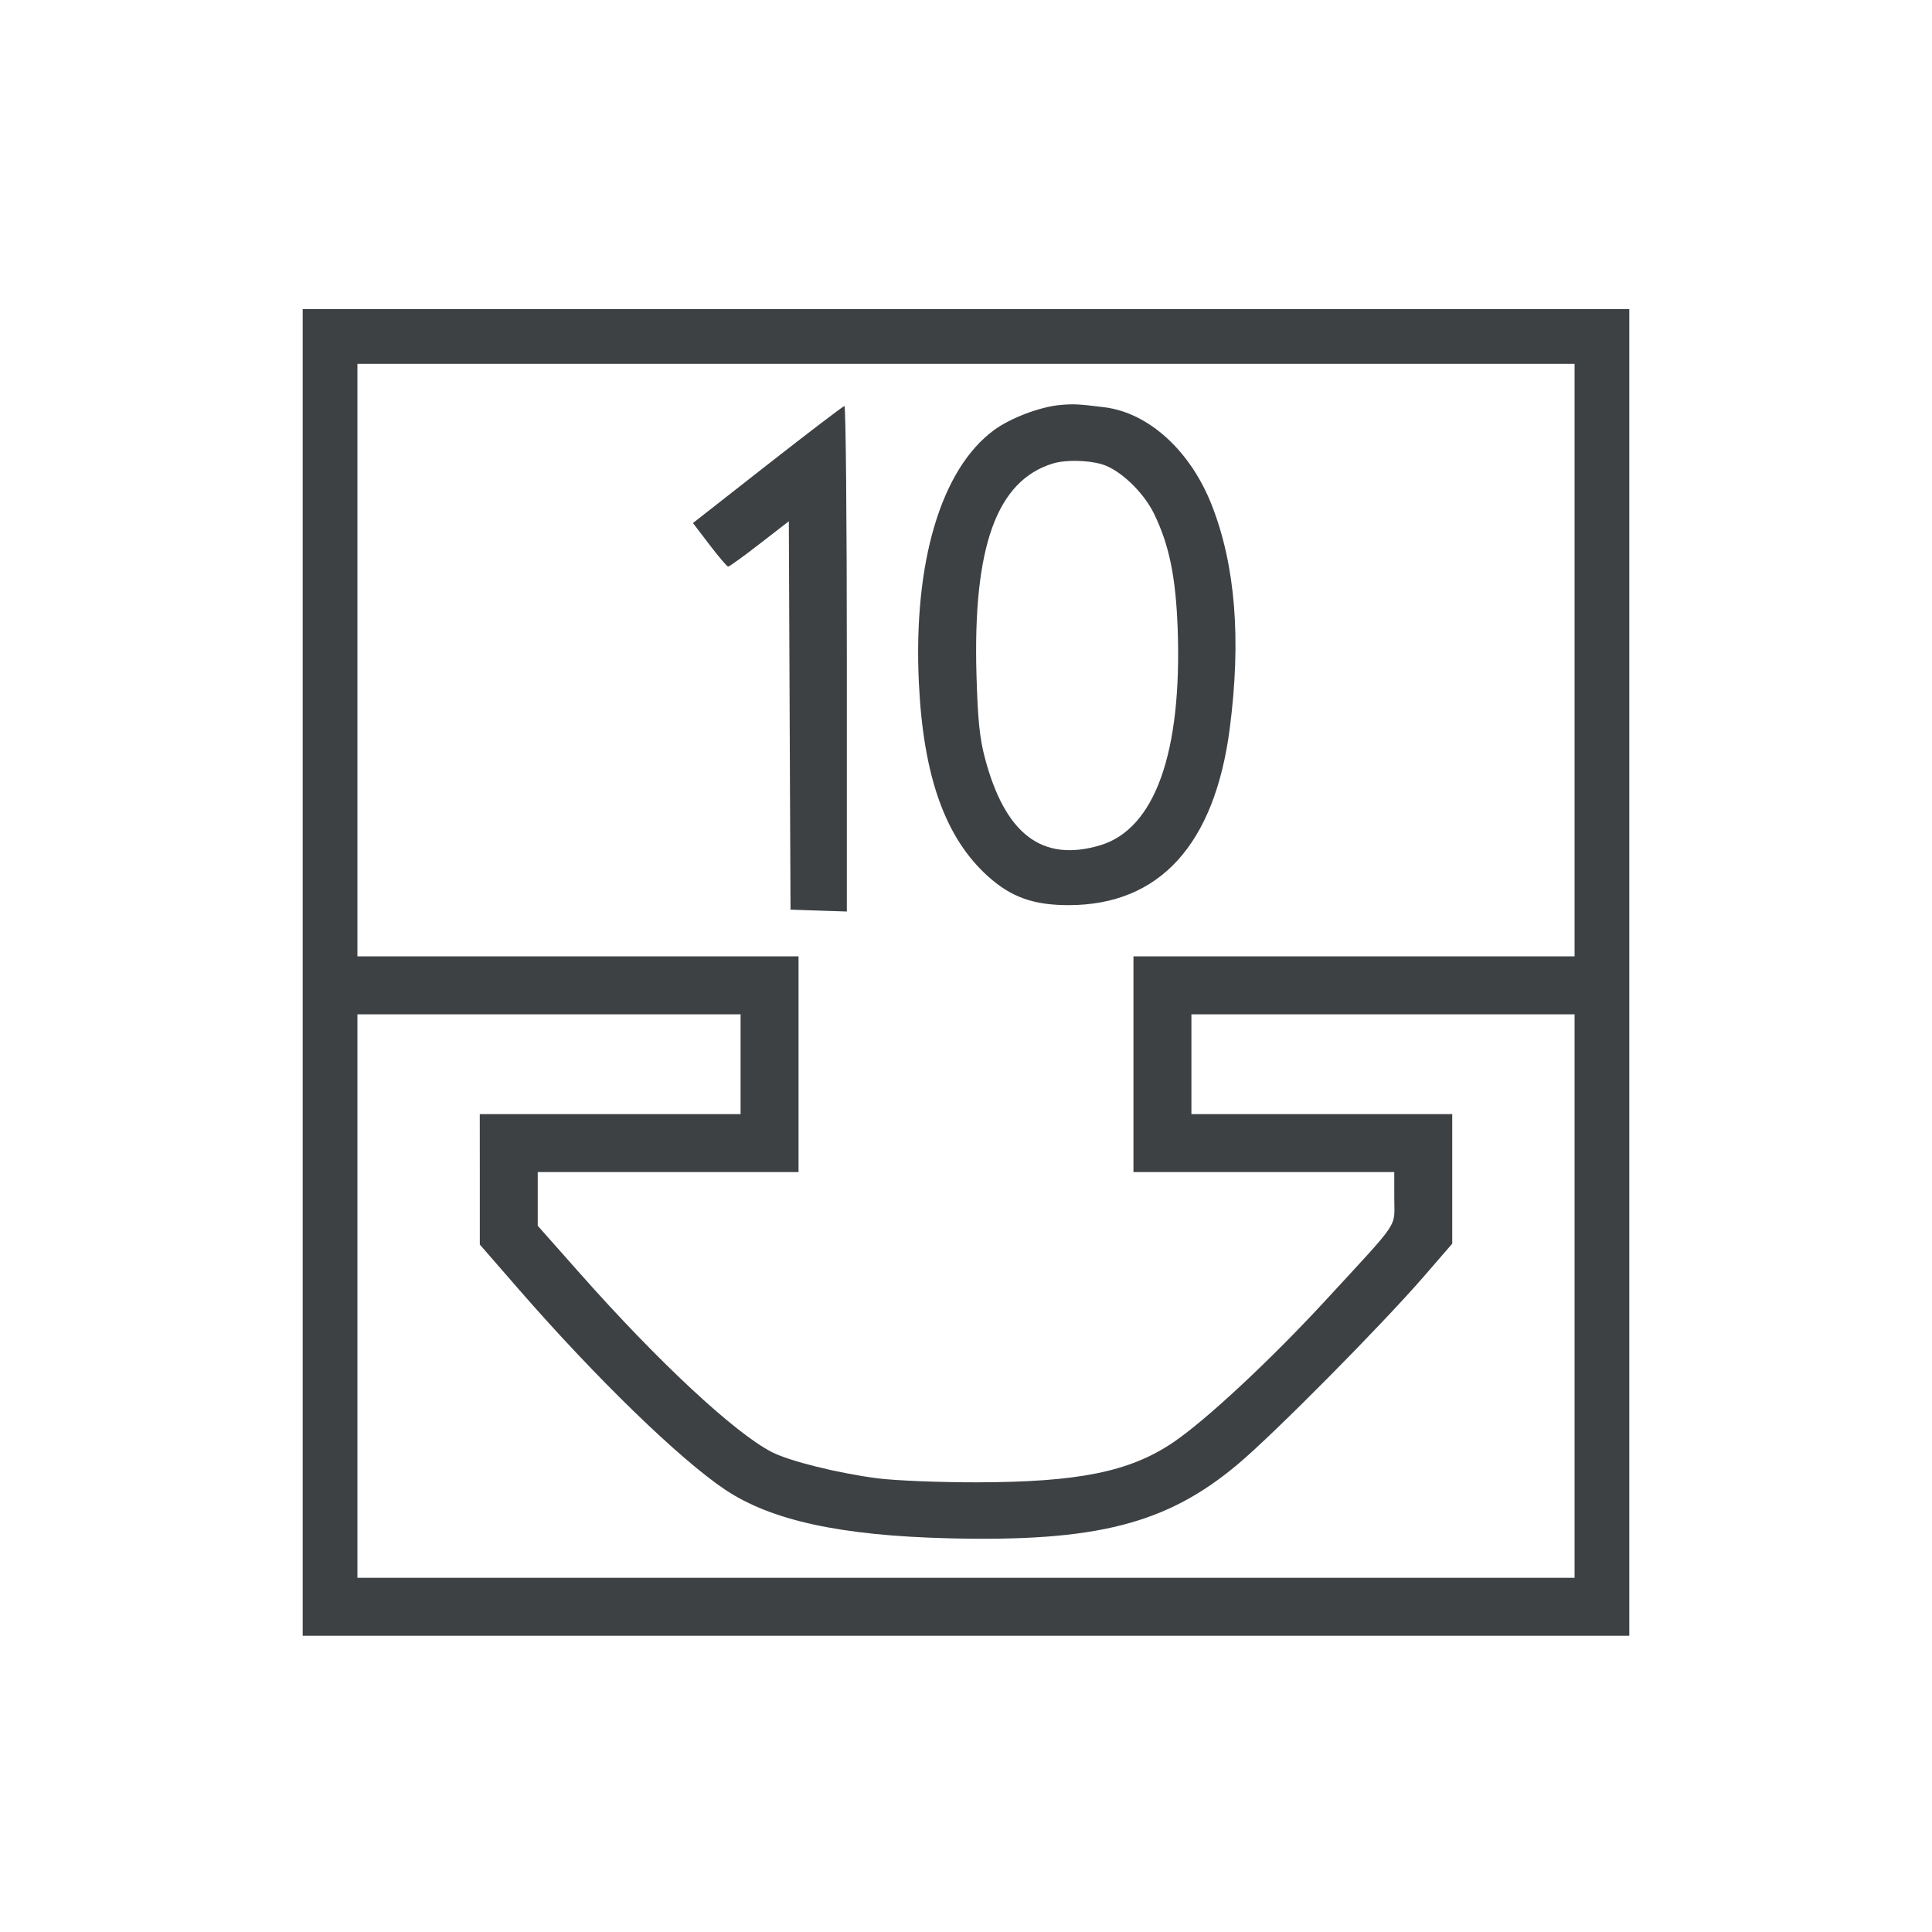
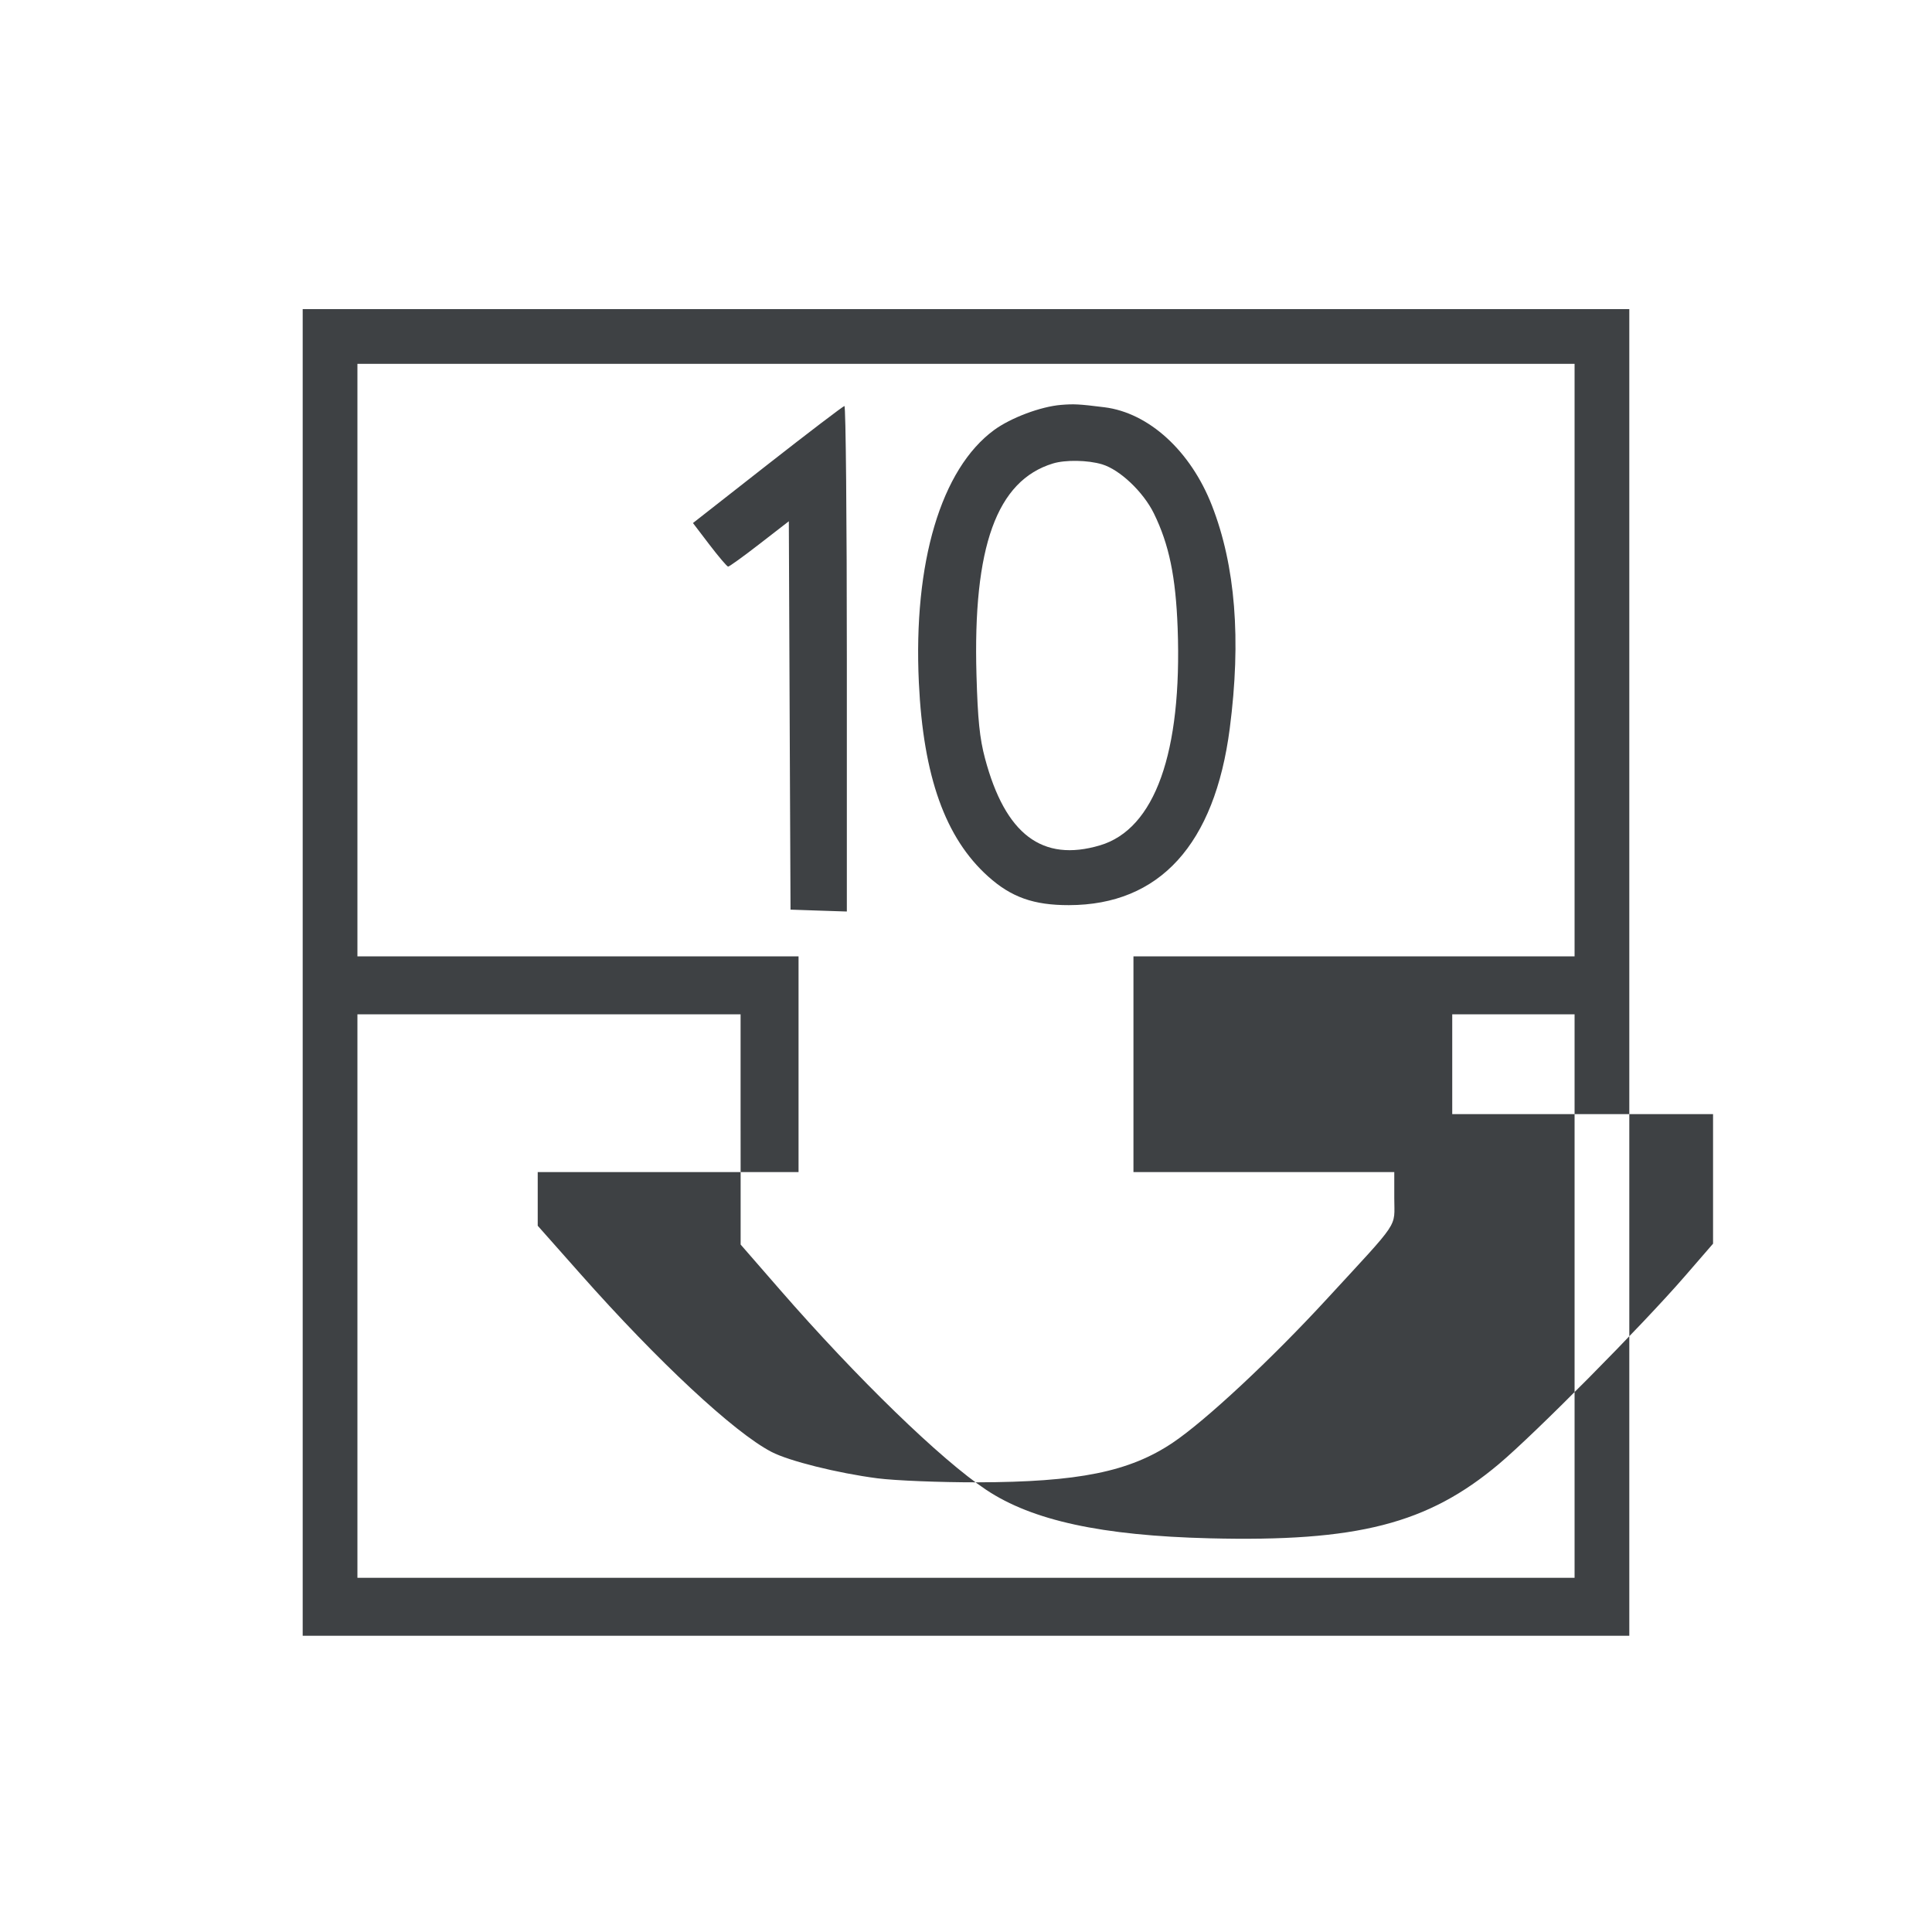
<svg xmlns="http://www.w3.org/2000/svg" width="40" height="40" fill="none">
-   <path fill="#3E4144" fill-rule="evenodd" d="M6.267 20.133v13.734h27.466V6.4H6.267zM32.6 13.667V19.8h-9.133v4.467h5.4v.541c0 .628.141.417-1.393 2.083-1.152 1.252-2.515 2.523-3.194 2.979-.895.601-1.95.815-4.047.82-.777.001-1.696-.036-2.066-.083-.824-.107-1.832-.358-2.194-.547-.775-.403-2.349-1.87-3.959-3.688l-.881-.994v-1.111h5.4V19.8H7.4V7.533h25.2zM21.967 8.383c-.423.035-1.039.267-1.385.52-1.099.806-1.676 2.744-1.558 5.23.092 1.944.547 3.217 1.434 4.013.478.43.943.595 1.672.594 1.879-.003 3.019-1.256 3.331-3.66.239-1.843.117-3.366-.369-4.613-.44-1.129-1.305-1.92-2.225-2.035-.53-.066-.629-.071-.9-.049M15.89 9.62l-1.543 1.209.343.45c.189.247.362.451.385.452s.315-.209.649-.468l.608-.471.017 4.021.018 4.02.583.02.583.019v-5.236c0-2.88-.022-5.233-.05-5.23-.027.003-.744.549-1.593 1.214m6.926-.007c.369.11.855.571 1.074 1.017.315.644.452 1.307.492 2.373.094 2.579-.471 4.161-1.608 4.499-1.195.354-1.961-.225-2.381-1.802-.11-.413-.15-.802-.176-1.724-.076-2.657.419-4.026 1.583-4.38.257-.079.723-.071 1.016.017m-7.483 12.42v1.034h-5.4l.001 1.35v1.35l.812.933c1.598 1.836 3.338 3.524 4.273 4.146.956.636 2.391.947 4.621 1.003 3.062.076 4.518-.297 5.993-1.538.754-.634 2.97-2.872 3.85-3.888l.584-.674v-2.682h-5.4V21H32.6v11.667H7.4V21h7.933z" />
+   <path fill="#3E4144" fill-rule="evenodd" d="M6.267 20.133v13.734h27.466V6.4H6.267zM32.6 13.667V19.8h-9.133v4.467h5.4v.541c0 .628.141.417-1.393 2.083-1.152 1.252-2.515 2.523-3.194 2.979-.895.601-1.95.815-4.047.82-.777.001-1.696-.036-2.066-.083-.824-.107-1.832-.358-2.194-.547-.775-.403-2.349-1.87-3.959-3.688l-.881-.994v-1.111h5.4V19.8H7.4V7.533h25.2zM21.967 8.383c-.423.035-1.039.267-1.385.52-1.099.806-1.676 2.744-1.558 5.23.092 1.944.547 3.217 1.434 4.013.478.43.943.595 1.672.594 1.879-.003 3.019-1.256 3.331-3.66.239-1.843.117-3.366-.369-4.613-.44-1.129-1.305-1.92-2.225-2.035-.53-.066-.629-.071-.9-.049M15.89 9.62l-1.543 1.209.343.45c.189.247.362.451.385.452s.315-.209.649-.468l.608-.471.017 4.021.018 4.02.583.02.583.019v-5.236c0-2.88-.022-5.233-.05-5.23-.027.003-.744.549-1.593 1.214m6.926-.007c.369.11.855.571 1.074 1.017.315.644.452 1.307.492 2.373.094 2.579-.471 4.161-1.608 4.499-1.195.354-1.961-.225-2.381-1.802-.11-.413-.15-.802-.176-1.724-.076-2.657.419-4.026 1.583-4.38.257-.079.723-.071 1.016.017m-7.483 12.42v1.034l.001 1.35v1.35l.812.933c1.598 1.836 3.338 3.524 4.273 4.146.956.636 2.391.947 4.621 1.003 3.062.076 4.518-.297 5.993-1.538.754-.634 2.97-2.872 3.85-3.888l.584-.674v-2.682h-5.4V21H32.6v11.667H7.4V21h7.933z" />
</svg>